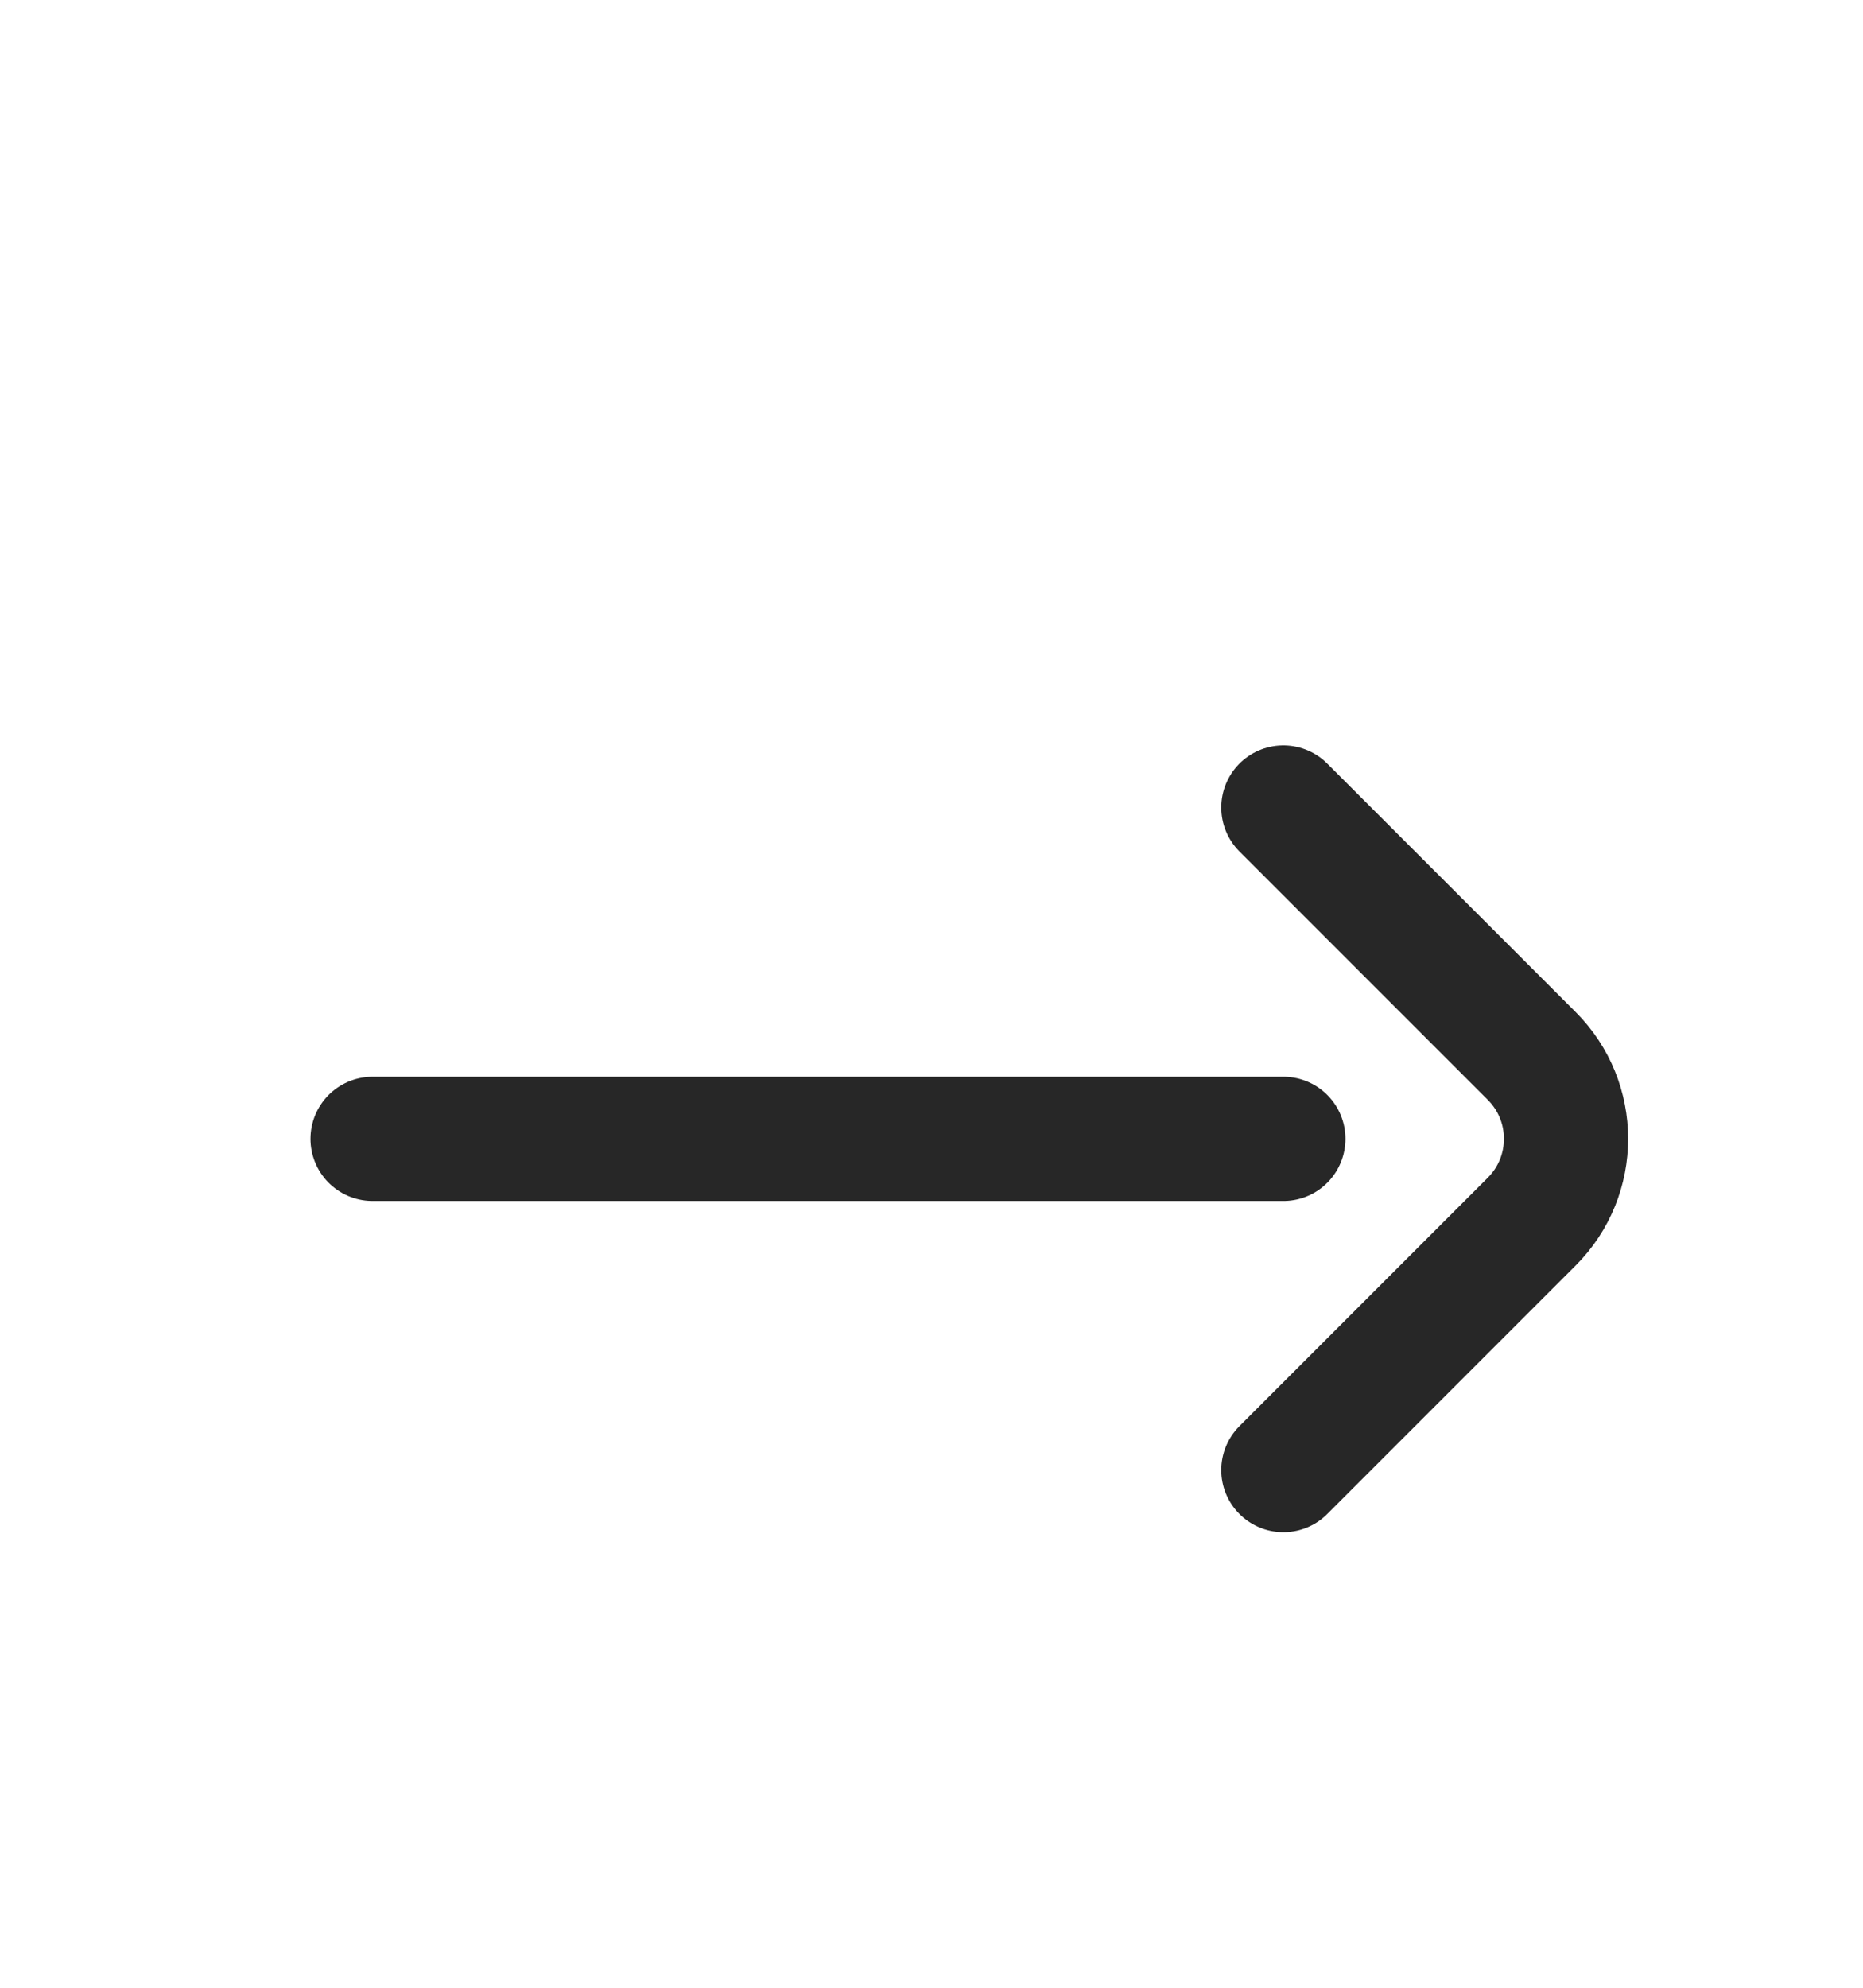
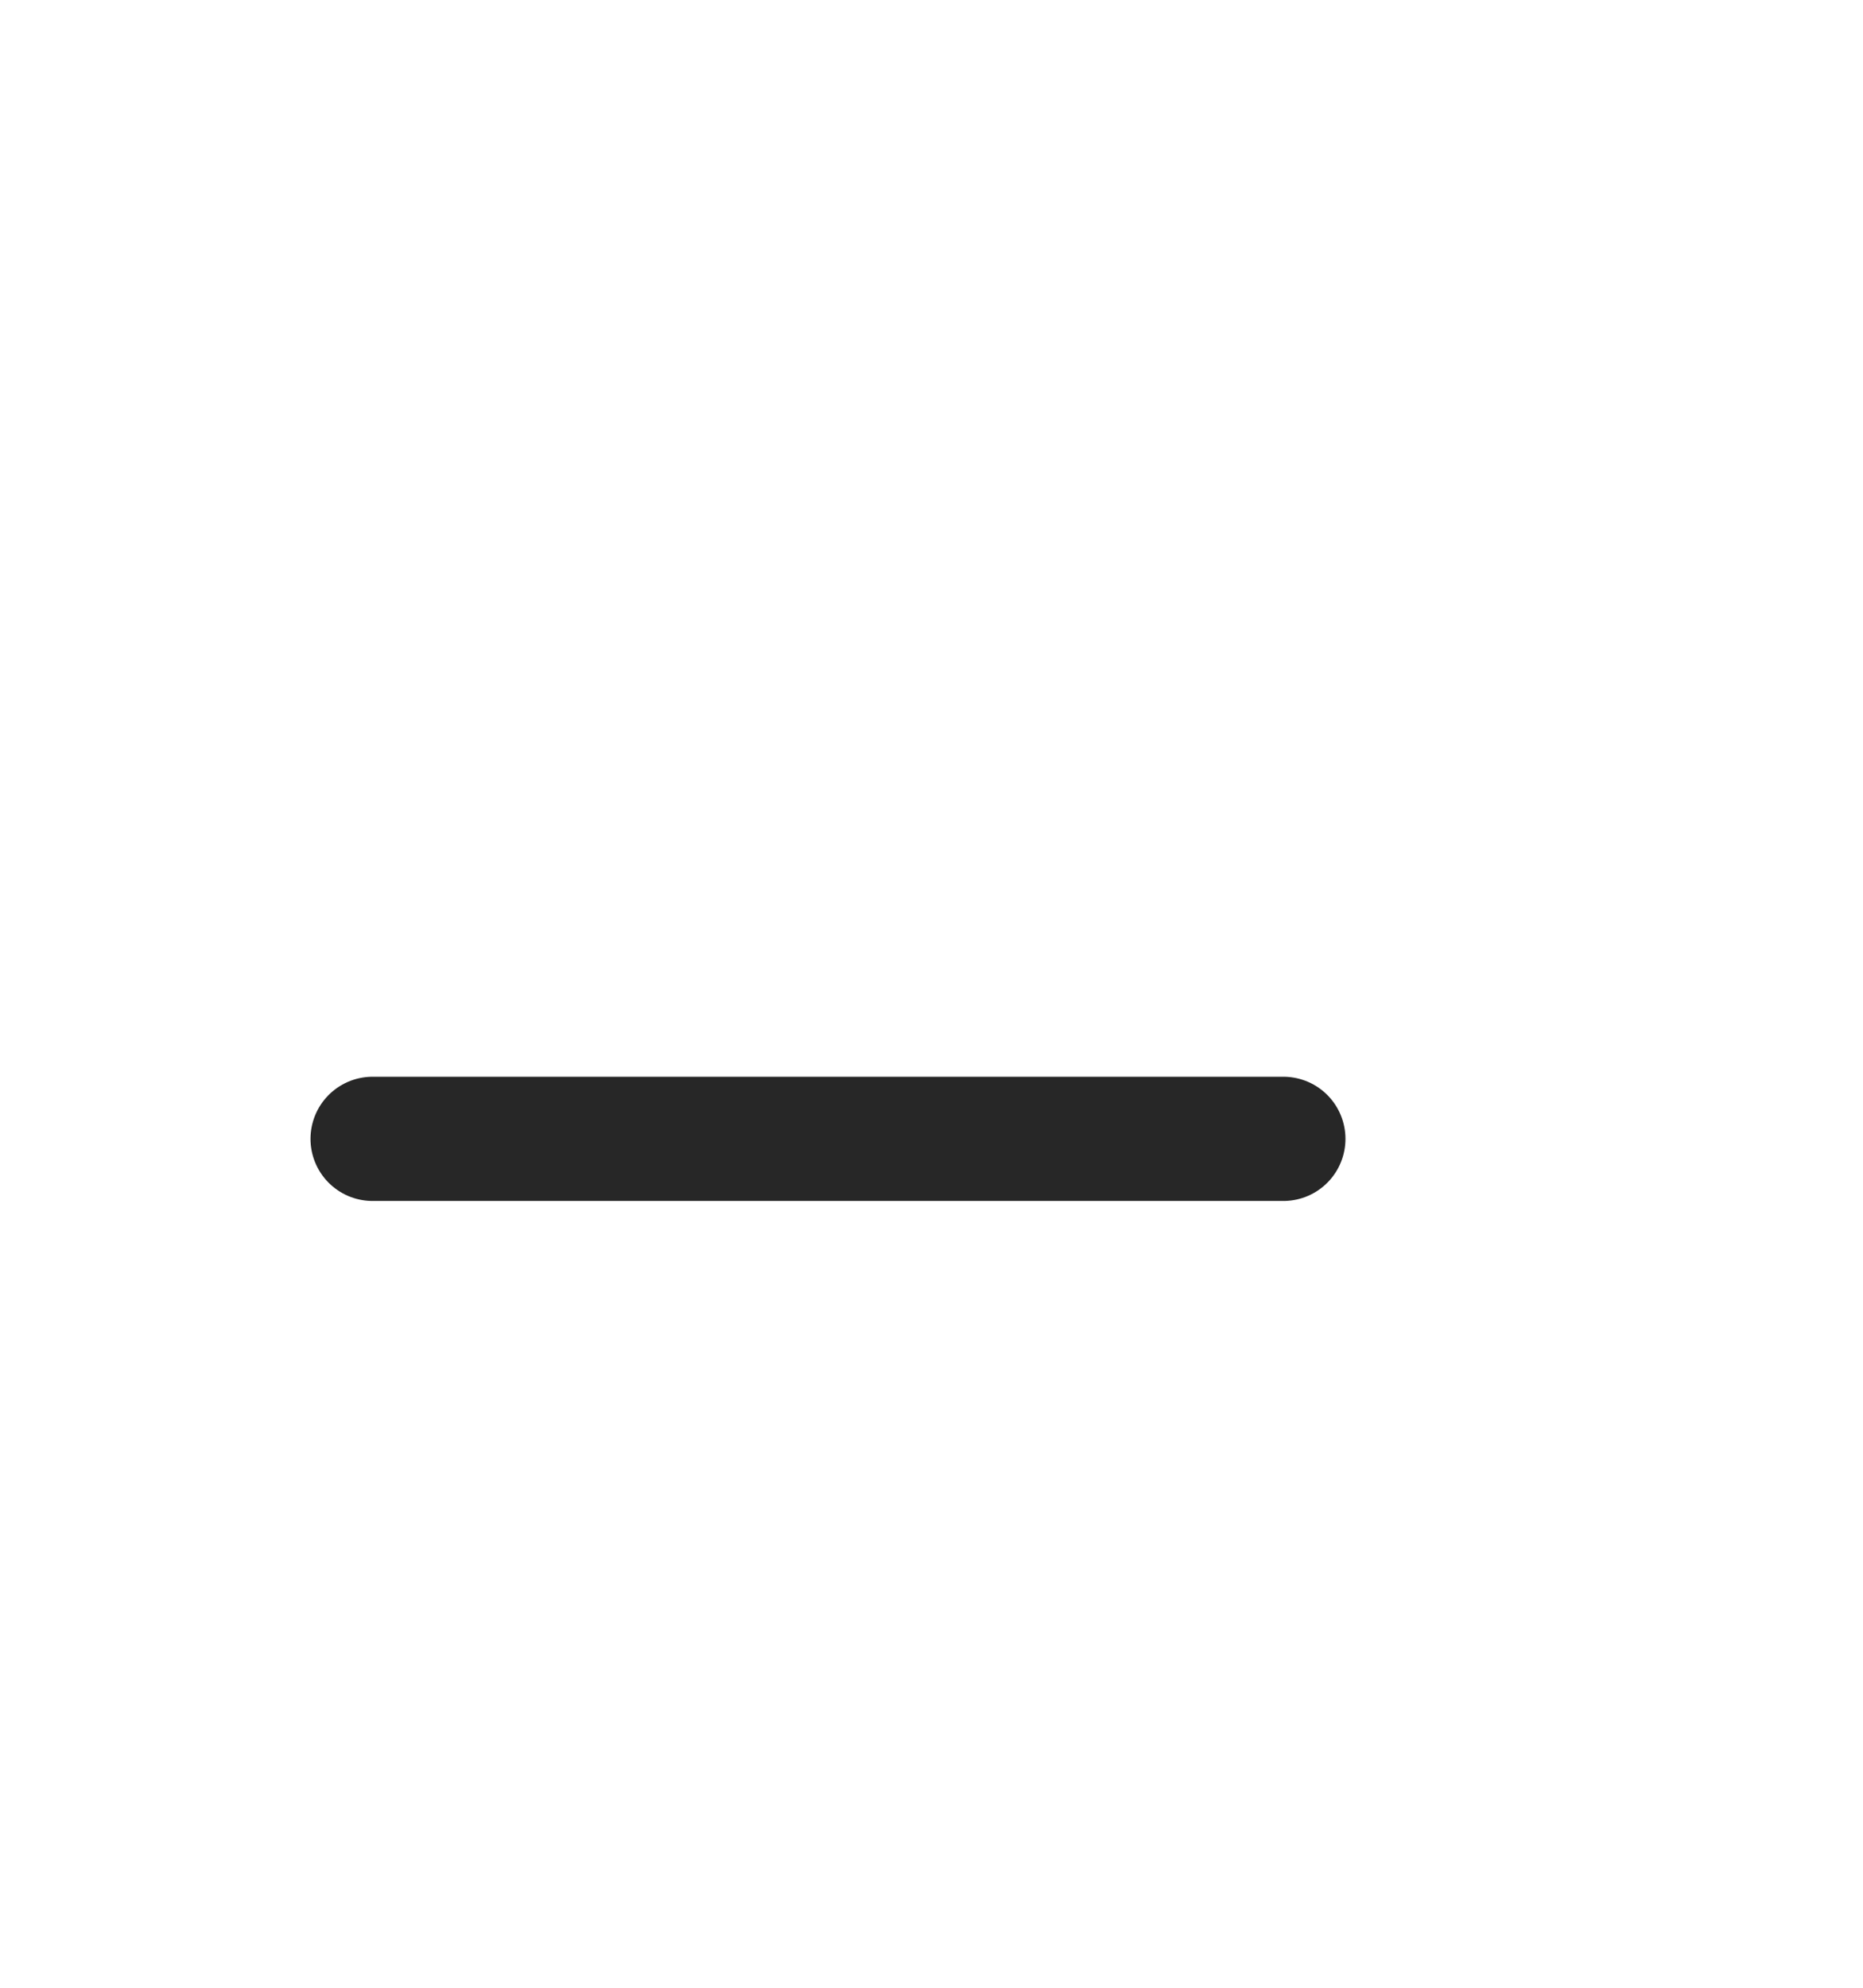
<svg xmlns="http://www.w3.org/2000/svg" width="15" height="16" viewBox="0 0 15 16" fill="none">
-   <path d="M10.333 11.833L12.333 9.833V9.833C12.701 9.465 12.701 8.868 12.333 8.5L10.333 6.5" stroke="#272727" stroke-linecap="round" />
  <path d="M10.333 9.167L3 9.167" stroke="#272727" stroke-linecap="round" />
</svg>